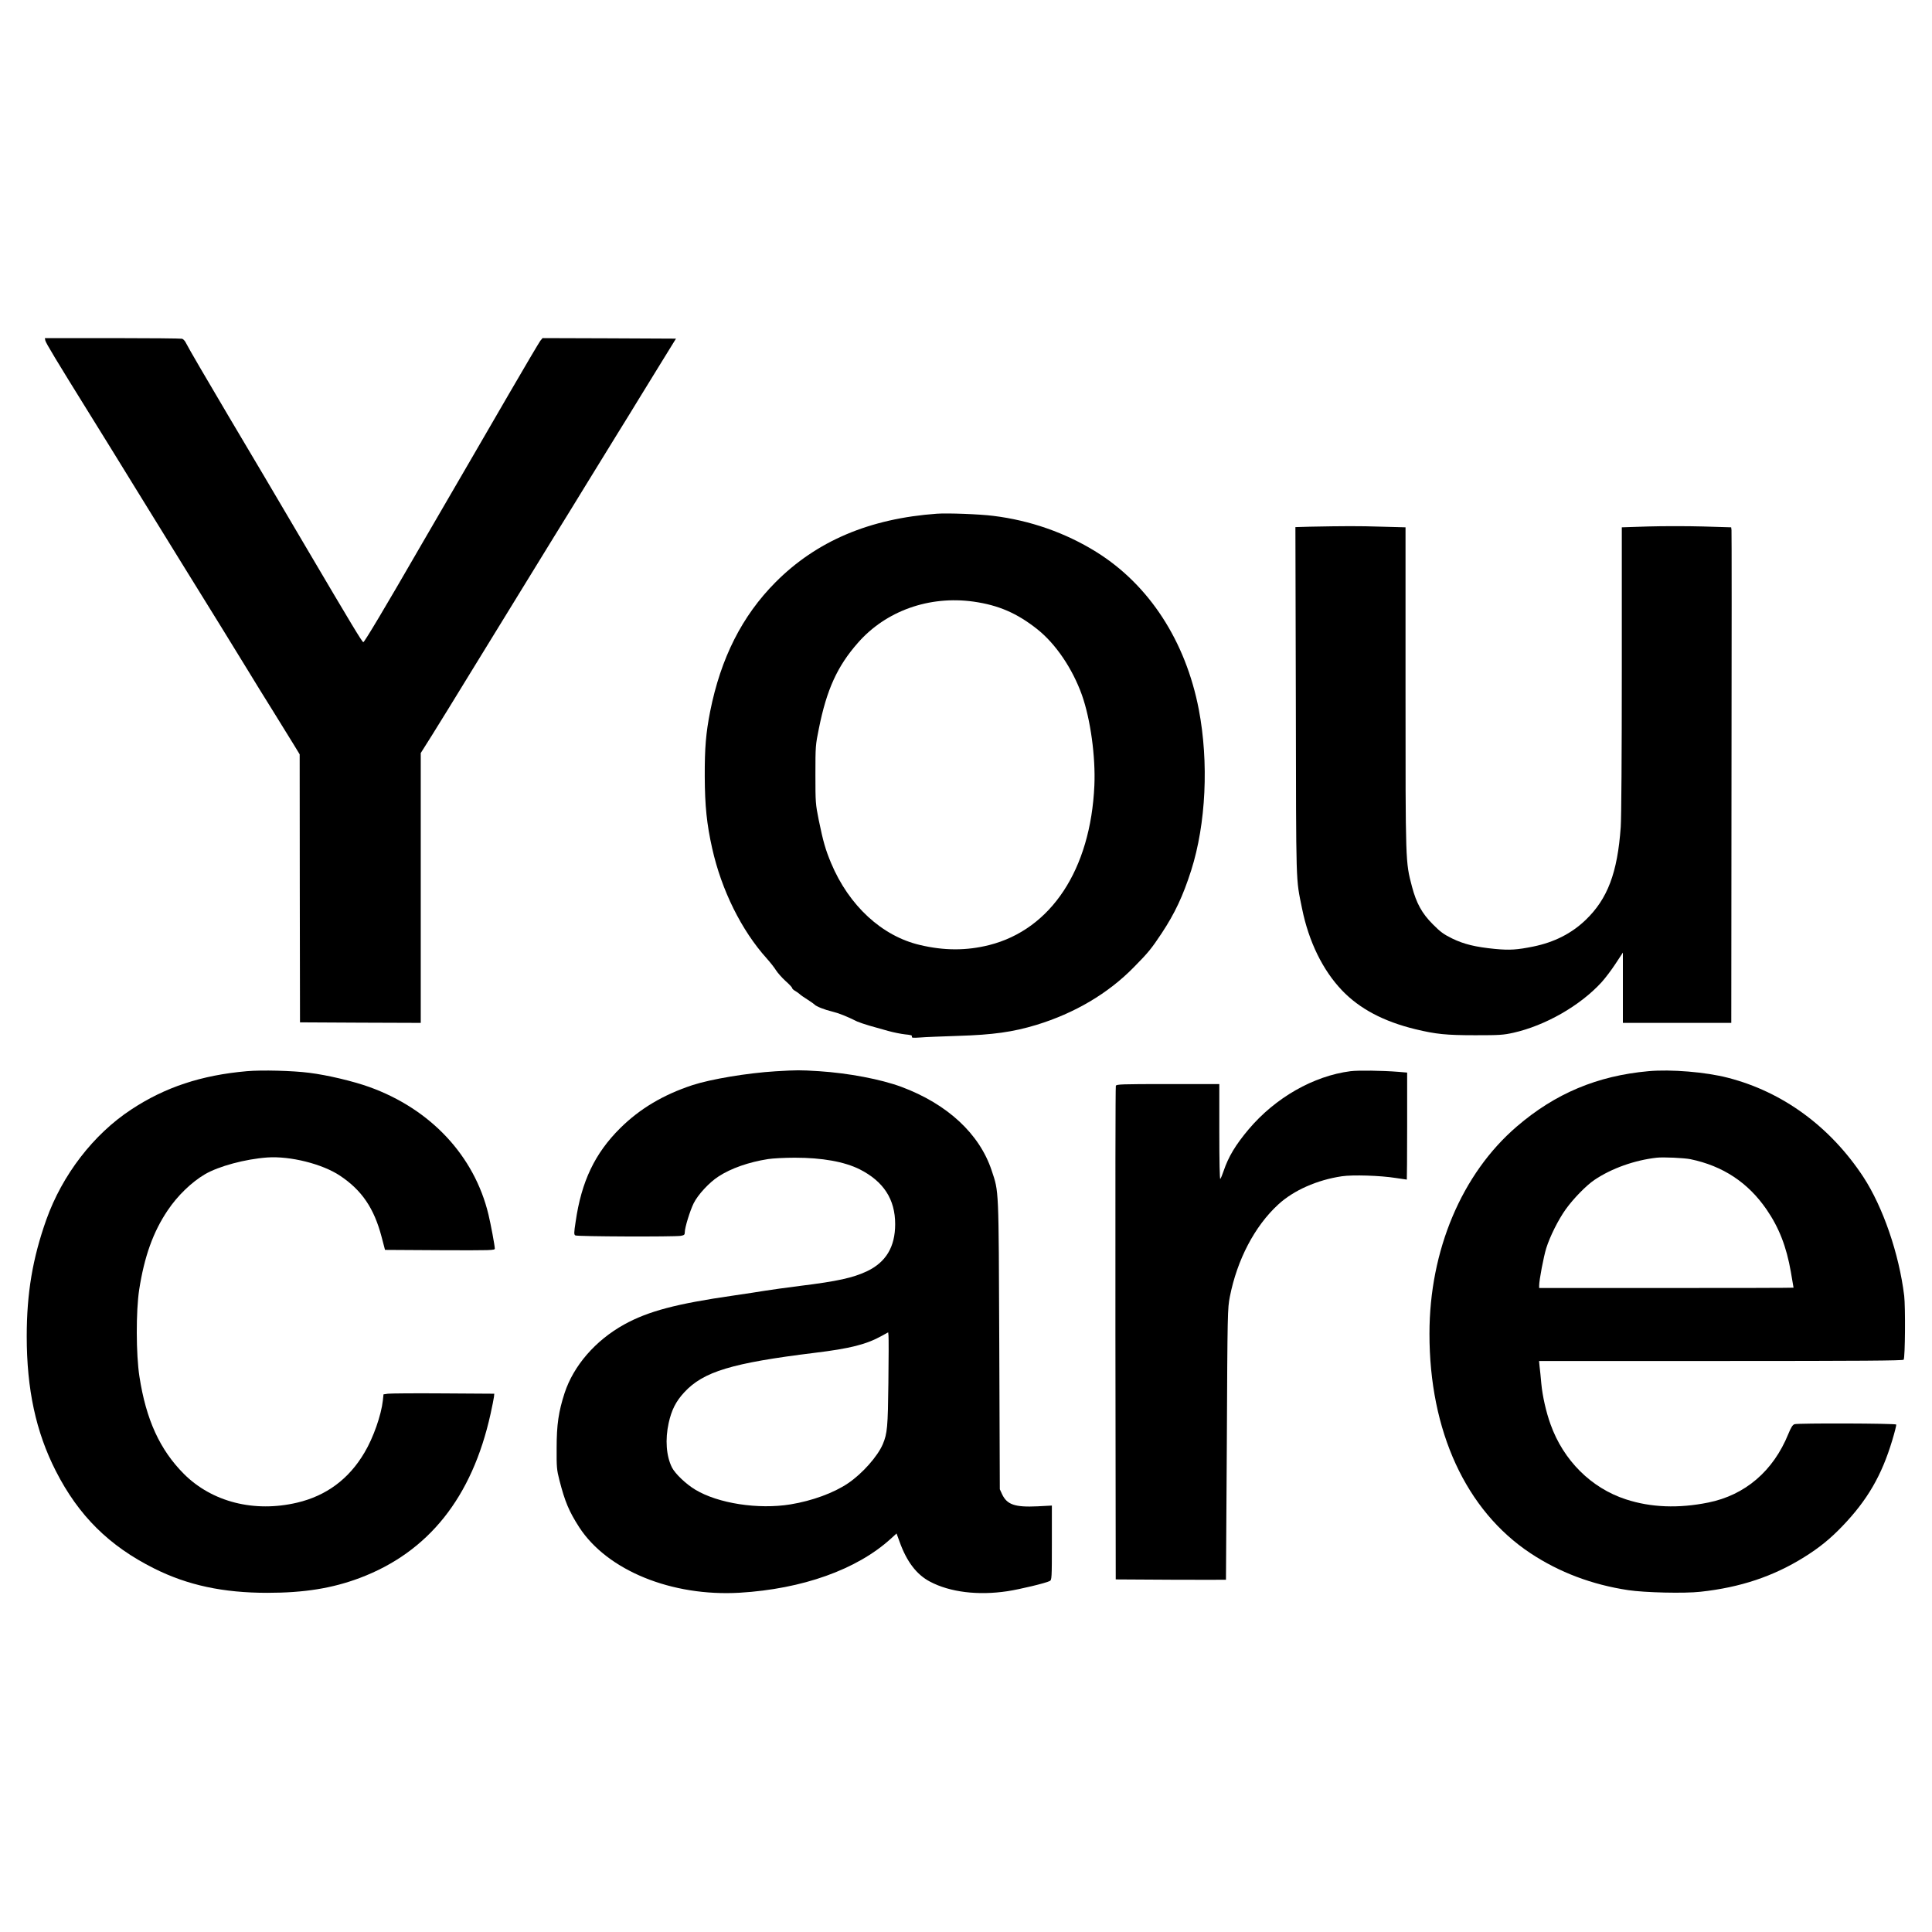
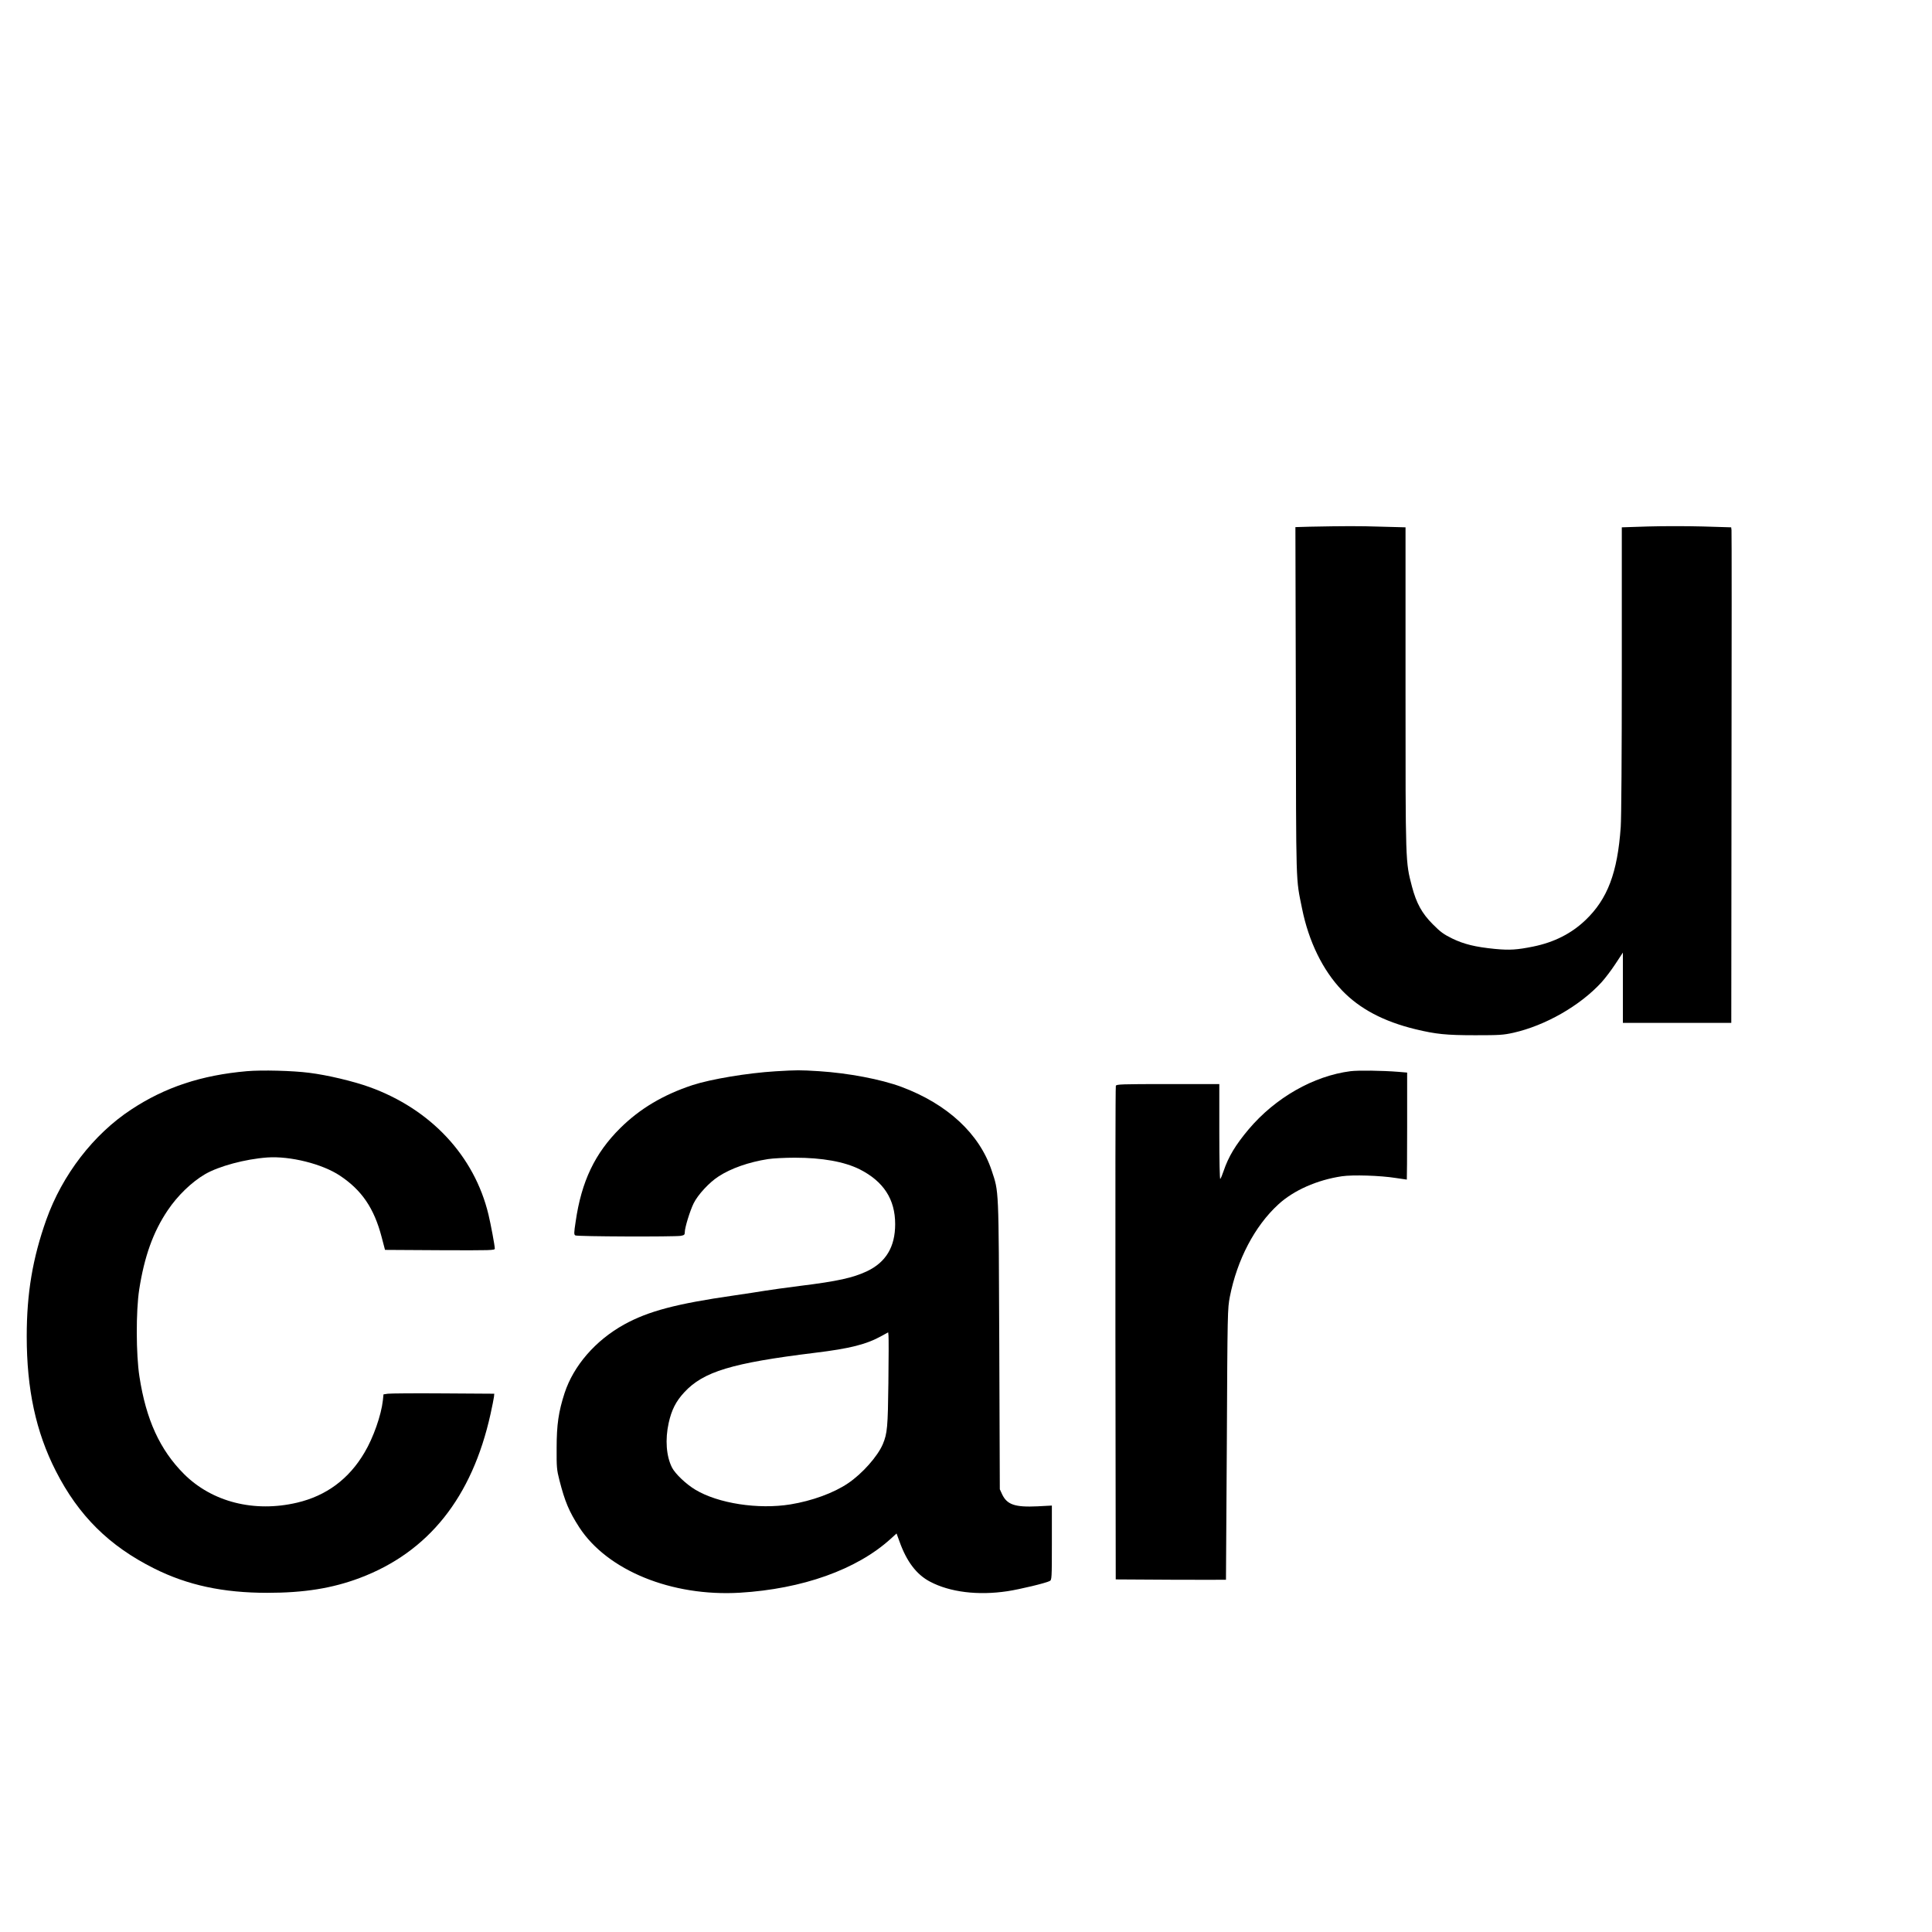
<svg xmlns="http://www.w3.org/2000/svg" version="1.0" width="1800pt" height="1800pt" viewBox="0 0 1800 1800" preserveAspectRatio="xMidYMid meet">
  <g transform="translate(0,1800) scale(0.1,-0.1)" fill="#000000" stroke="none">
-     <path d="M422 14828 c4 -22 103 -186 421 -698 77 -124 265 -427 417 -675 152 -247 348 -565 435 -705 282 -455 496 -801 608 -985 60 -99 171 -279 247 -400 75 -121 160 -259 189 -306 l53 -87 1 -1248 2 -1249 563 -3 562 -2 0 1257 0 1257 104 165 c57 91 220 355 361 586 275 448 498 811 771 1255 94 151 235 381 314 510 79 129 205 334 280 455 75 121 164 265 197 320 34 55 127 206 206 335 l145 235 -622 3 -621 2 -21 -25 c-11 -15 -144 -239 -294 -498 -151 -260 -311 -535 -355 -612 -218 -374 -386 -664 -465 -800 -338 -586 -525 -898 -535 -898 -11 1 -107 160 -530 878 -255 433 -536 910 -730 1235 -201 339 -372 633 -391 672 -9 20 -26 39 -38 42 -12 3 -304 6 -650 6 l-628 0 4 -22z" />
-     <path d="M8730 13214 c-629 -45 -1123 -255 -1505 -639 -311 -313 -510 -706 -609 -1205 -39 -200 -51 -335 -50 -605 1 -274 19 -445 69 -668 87 -390 273 -765 508 -1026 32 -36 72 -86 87 -111 16 -25 56 -70 89 -100 34 -30 61 -59 61 -65 0 -6 13 -19 30 -28 16 -10 35 -23 42 -30 7 -8 40 -30 73 -51 33 -21 62 -42 65 -46 10 -15 97 -49 162 -64 59 -14 136 -44 234 -93 18 -8 70 -26 115 -39 46 -13 125 -35 174 -49 50 -14 121 -28 158 -32 53 -5 67 -9 63 -20 -5 -12 8 -14 77 -9 45 4 204 10 352 15 328 10 511 36 730 102 357 109 669 293 908 537 135 137 163 171 260 317 123 186 199 348 275 586 138 433 165 1006 71 1499 -123 638 -463 1161 -954 1467 -287 179 -618 295 -962 337 -126 16 -424 27 -523 20z m339 -819 c234 -33 407 -108 596 -258 171 -136 327 -366 415 -612 80 -226 128 -576 116 -844 -35 -782 -403 -1340 -980 -1486 -211 -53 -419 -53 -646 1 -354 83 -661 367 -827 763 -53 128 -73 197 -115 401 -30 151 -31 162 -31 425 0 263 1 274 32 426 73 365 172 582 364 800 261 298 664 441 1076 384z" />
    <path d="M12207 13093 l-138 -4 4 -1622 c3 -1767 -1 -1639 58 -1932 62 -307 193 -575 373 -763 164 -171 387 -289 683 -361 191 -46 285 -56 558 -56 226 0 260 2 355 23 297 67 620 251 820 469 34 37 93 115 131 173 l69 105 0 -327 0 -328 505 0 505 0 2 2283 c2 1255 2 2294 0 2308 l-3 26 -264 8 c-145 4 -375 4 -510 0 l-245 -8 0 -1326 c0 -777 -4 -1384 -10 -1466 -30 -427 -123 -671 -328 -867 -132 -126 -292 -207 -488 -247 -149 -30 -218 -35 -355 -22 -184 18 -289 44 -399 97 -79 39 -110 61 -181 133 -101 101 -153 196 -194 351 -61 235 -60 201 -60 1846 l0 1501 -224 6 c-213 7 -353 6 -664 0z" />
    <path d="M2300 8020 c-423 -37 -762 -149 -1077 -357 -352 -231 -643 -609 -792 -1028 -127 -358 -182 -683 -182 -1085 0 -493 85 -890 271 -1255 212 -416 496 -698 916 -908 311 -156 642 -227 1055 -227 343 0 604 42 860 138 641 241 1047 751 1219 1527 16 72 30 144 32 160 l3 30 -475 3 c-261 2 -494 0 -516 -3 l-41 -6 -6 -57 c-15 -136 -89 -348 -171 -485 -145 -247 -356 -403 -628 -467 -400 -94 -792 6 -1054 267 -225 226 -353 506 -415 908 -32 206 -33 610 -2 811 48 307 129 535 265 737 92 137 222 263 348 337 129 75 374 141 580 156 213 15 514 -60 678 -170 203 -135 317 -303 387 -569 l32 -122 512 -3 c482 -2 511 -1 511 15 0 27 -37 225 -59 317 -131 547 -538 983 -1111 1189 -151 54 -390 111 -560 132 -155 20 -441 27 -580 15z" />
    <path d="M7225 8019 c-261 -16 -603 -73 -774 -129 -272 -90 -489 -219 -672 -400 -237 -235 -362 -497 -416 -873 -16 -104 -16 -119 -3 -127 17 -11 921 -14 983 -4 32 6 37 10 37 34 0 43 48 198 82 268 39 80 146 196 232 251 116 76 282 134 461 162 44 7 157 13 250 13 256 0 461 -37 604 -108 223 -113 331 -279 331 -511 0 -212 -86 -355 -263 -439 -130 -61 -272 -93 -621 -136 -132 -17 -279 -37 -326 -45 -47 -8 -179 -28 -295 -45 -535 -77 -795 -146 -1020 -270 -267 -148 -471 -383 -555 -639 -56 -173 -74 -294 -74 -511 -1 -179 1 -204 26 -301 51 -199 89 -290 185 -439 262 -402 861 -646 1495 -609 583 35 1090 215 1406 502 l55 50 27 -74 c67 -188 159 -309 285 -375 185 -98 447 -130 720 -89 114 17 360 76 395 95 19 10 20 22 20 357 l0 346 -133 -7 c-211 -10 -285 15 -331 113 l-21 46 -5 1345 c-6 1487 -3 1419 -71 1625 -113 341 -412 619 -841 779 -192 71 -492 128 -768 146 -181 11 -201 11 -405 -1z m1052 -2899 c-5 -419 -10 -474 -52 -575 -48 -113 -192 -276 -325 -365 -133 -90 -334 -163 -535 -196 -301 -49 -675 9 -887 137 -87 52 -187 148 -217 206 -54 107 -65 261 -31 416 27 121 67 201 146 286 178 192 442 272 1214 367 331 40 483 79 625 158 l60 33 3 -31 c2 -17 2 -213 -1 -436z" />
    <path d="M12583 8020 c-345 -44 -701 -247 -950 -542 -122 -145 -188 -255 -233 -388 -12 -36 -26 -69 -31 -74 -5 -6 -9 164 -9 437 l0 447 -479 0 c-435 0 -479 -2 -485 -16 -4 -9 -5 -1048 -4 -2308 l3 -2291 513 -3 c281 -1 513 -1 514 0 0 2 4 570 8 1263 6 1245 7 1261 28 1373 68 346 232 659 451 860 143 132 363 229 593 263 100 15 359 7 502 -16 55 -8 101 -15 103 -15 1 0 3 224 3 499 l0 498 -82 7 c-152 12 -372 15 -445 6z" />
-     <path d="M15358 8020 c-477 -43 -869 -208 -1227 -516 -512 -440 -813 -1154 -813 -1929 -1 -907 339 -1647 941 -2046 269 -178 573 -293 911 -344 153 -23 523 -32 673 -15 370 40 679 143 967 323 138 86 242 170 355 288 233 243 366 471 465 801 23 76 39 141 37 146 -7 11 -919 14 -948 3 -18 -6 -33 -31 -58 -92 -140 -344 -402 -569 -746 -638 -277 -56 -535 -46 -767 30 -323 105 -582 363 -702 699 -41 113 -75 262 -86 380 -5 58 -12 129 -16 158 l-5 52 1695 0 c1306 0 1697 3 1702 12 14 22 17 491 5 595 -48 393 -198 828 -381 1108 -308 468 -751 793 -1263 924 -204 53 -530 80 -739 61z m392 -820 c302 -63 536 -217 709 -469 116 -169 185 -346 226 -581 14 -80 25 -146 25 -147 0 -2 -533 -3 -1185 -3 l-1185 0 0 23 c0 51 42 271 66 348 35 111 112 265 182 363 72 100 190 221 267 273 160 108 375 184 580 207 63 7 255 -2 315 -14z" />
  </g>
</svg>